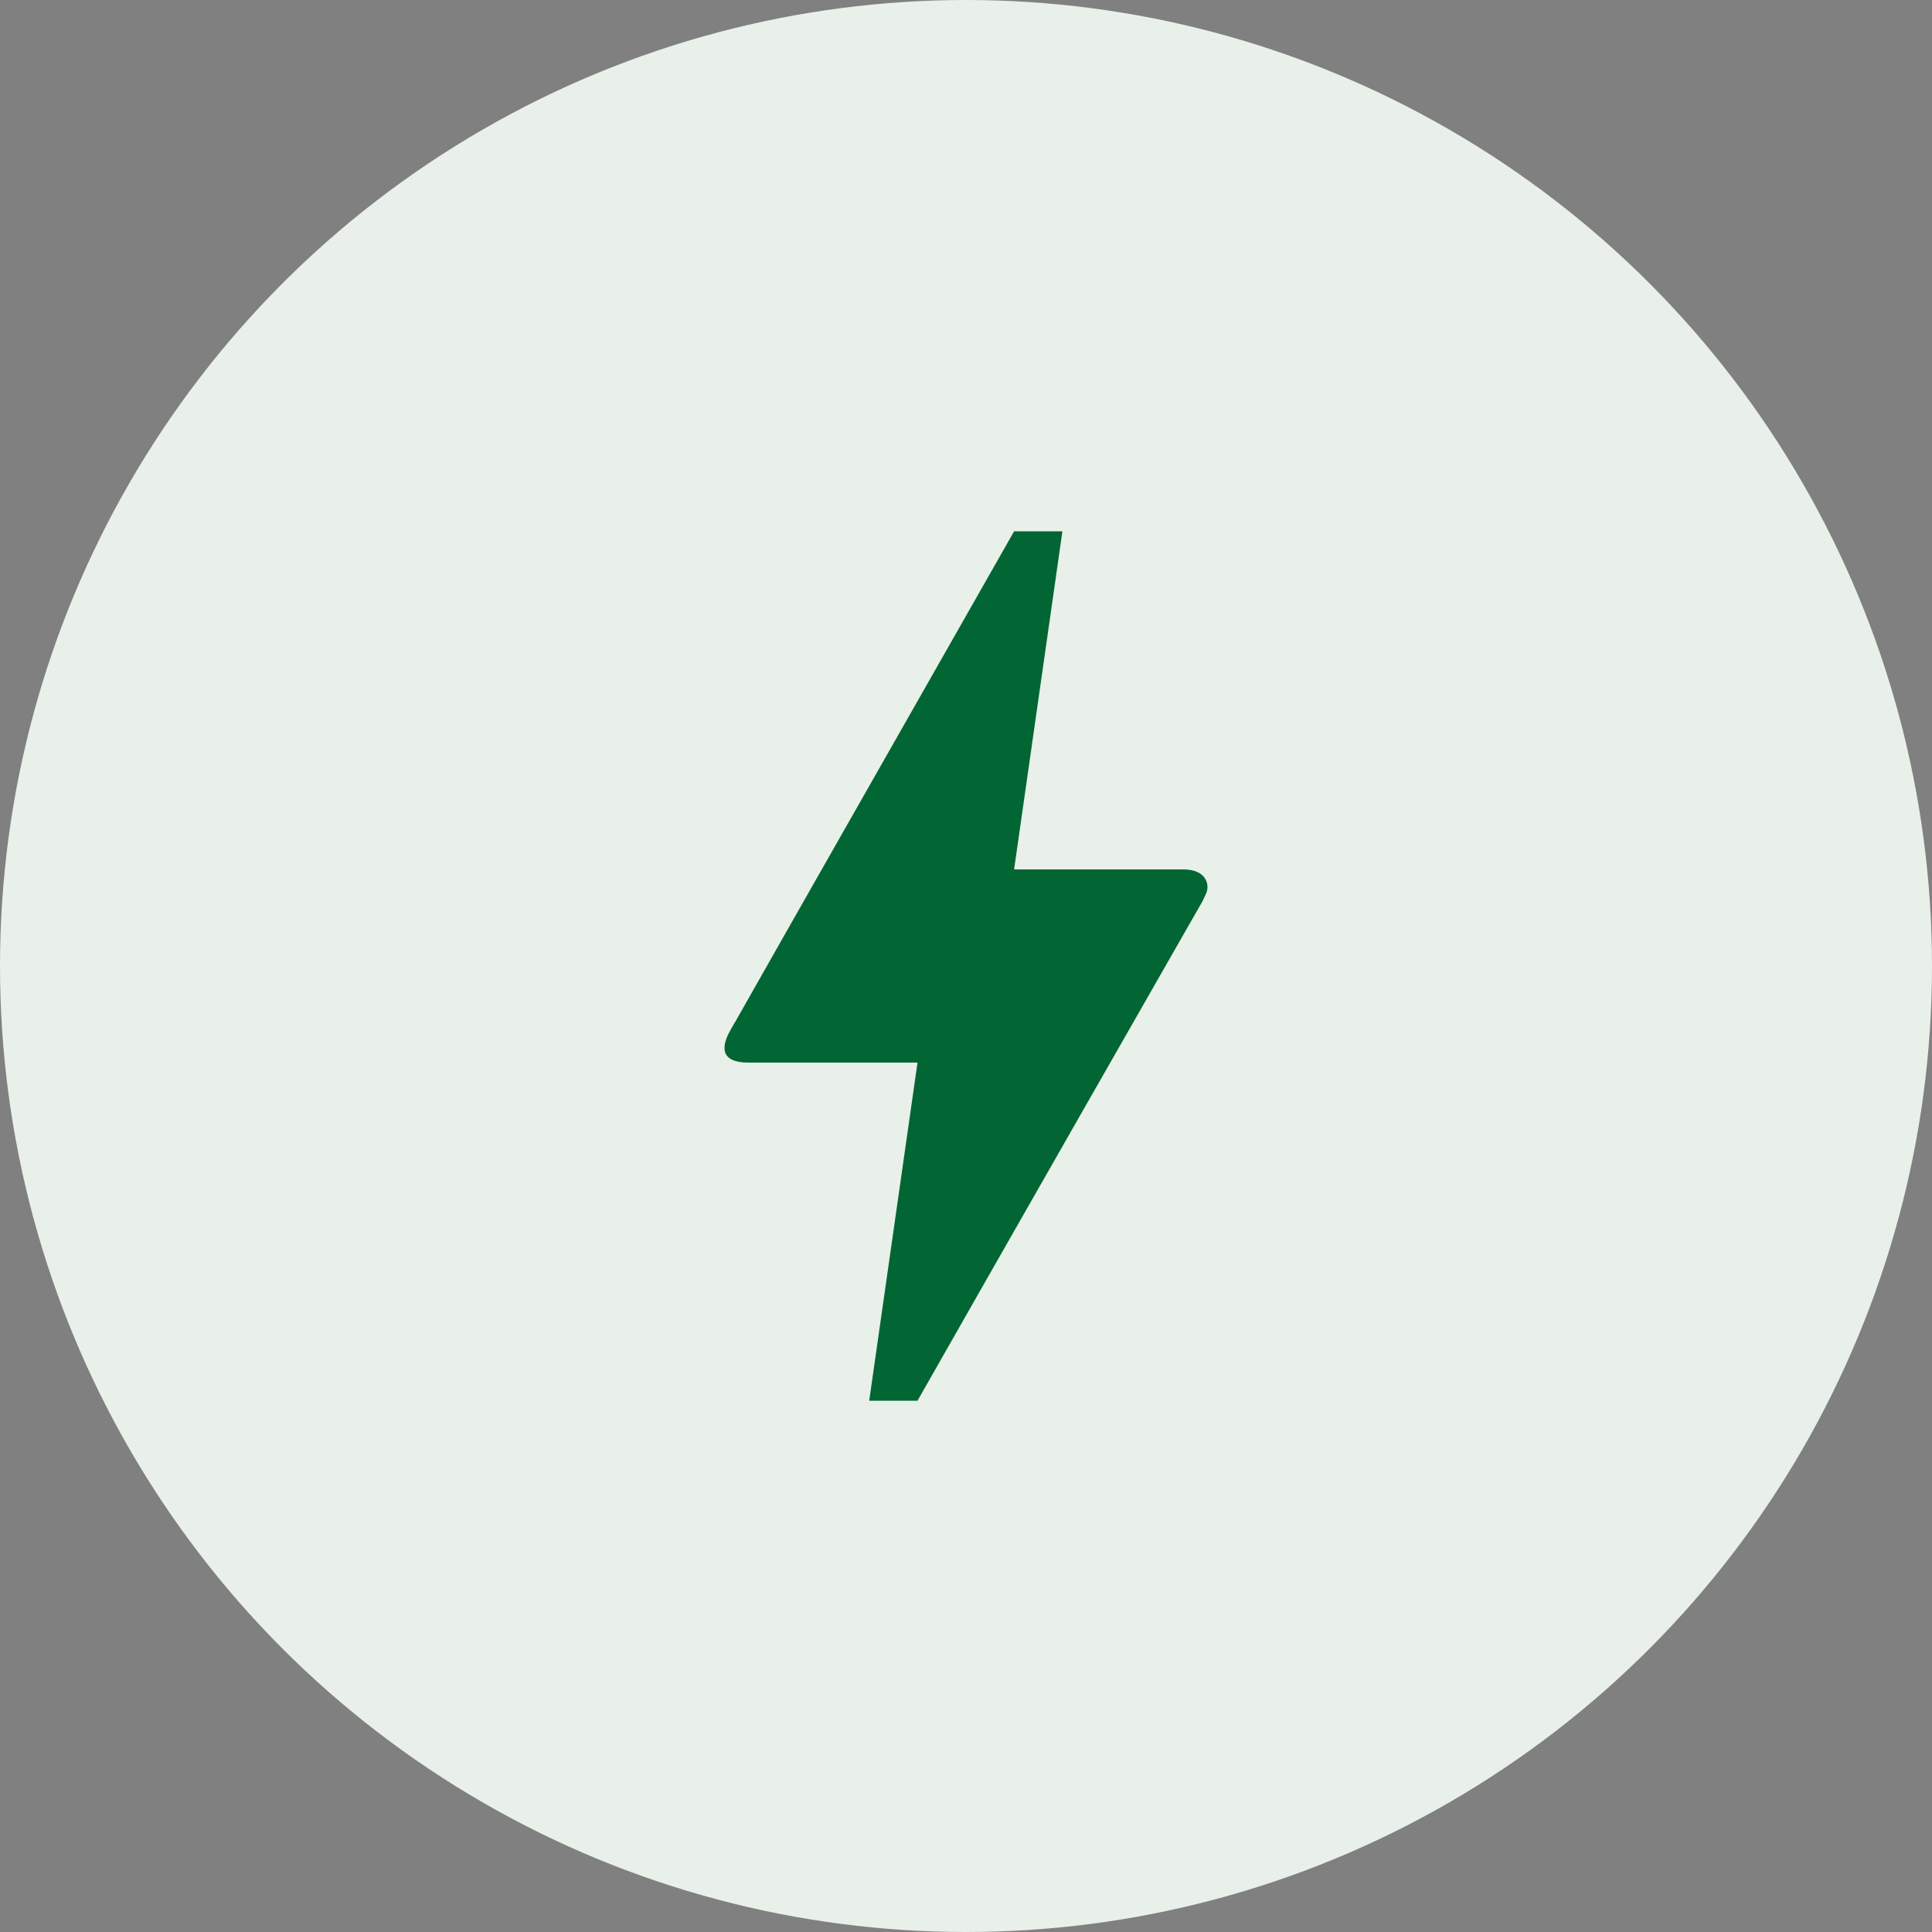
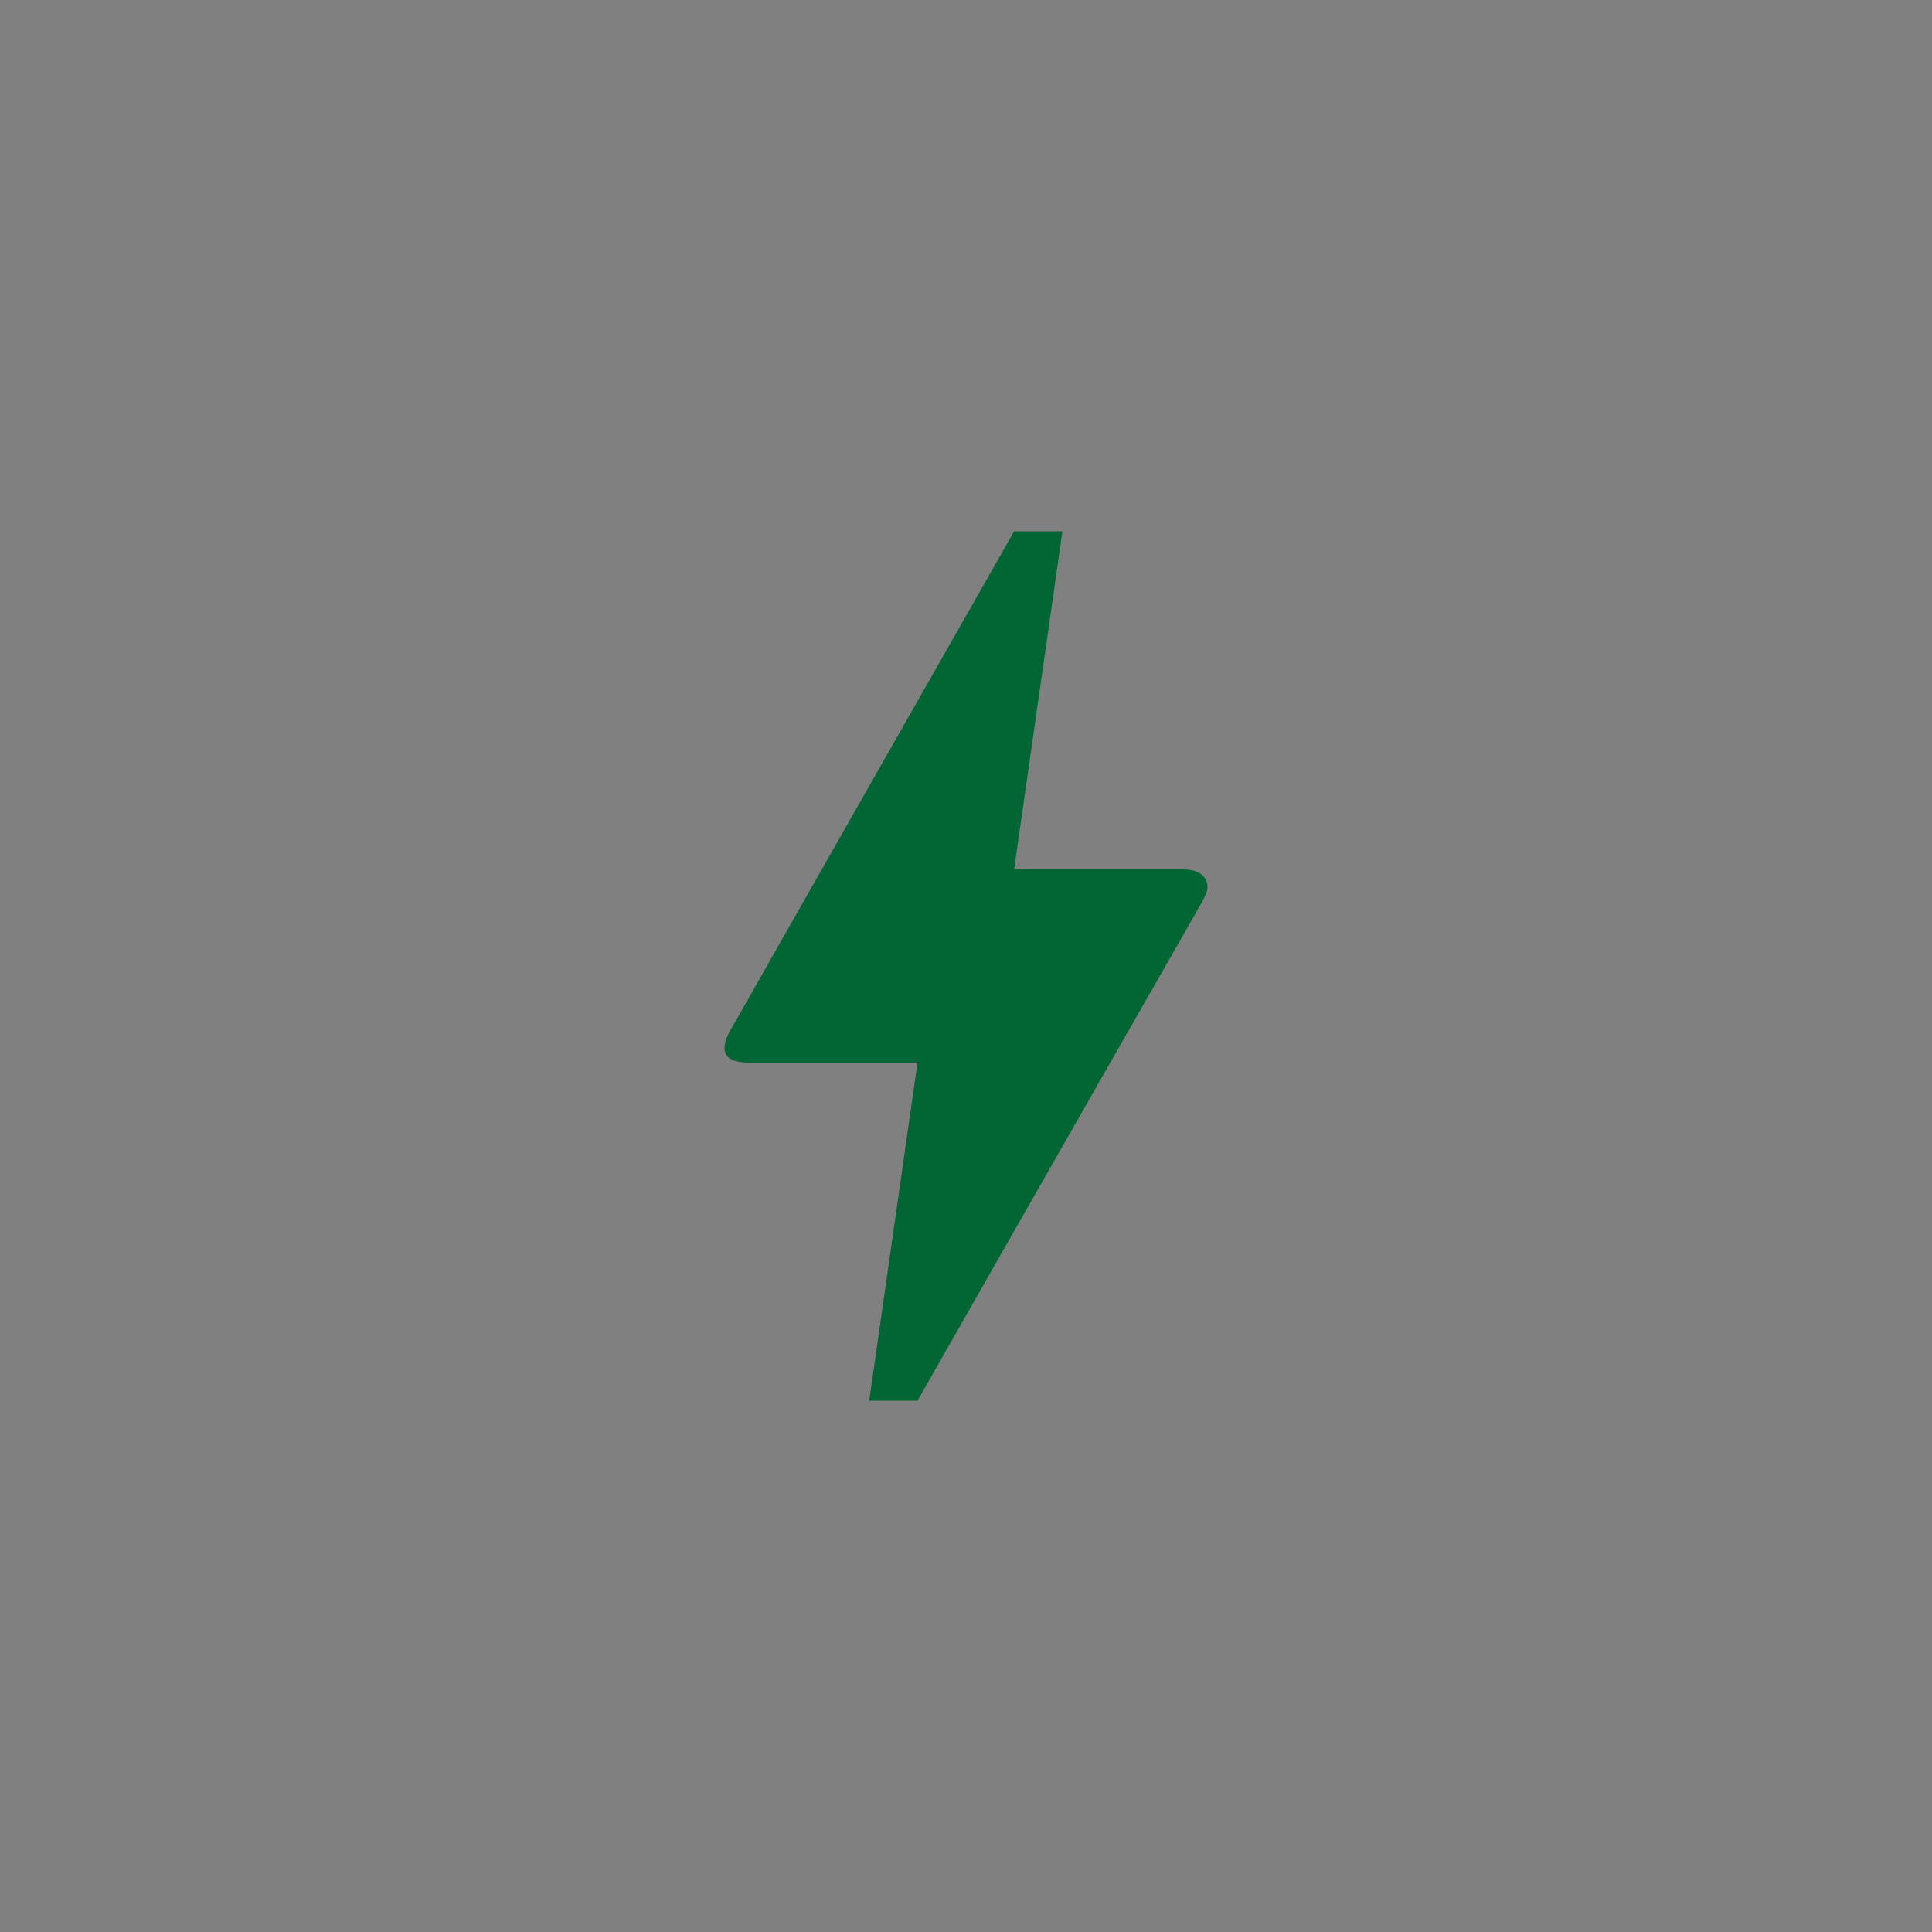
<svg xmlns="http://www.w3.org/2000/svg" fill="none" viewBox="0 0 80 80">
  <rect x="0" y="0" width="80" height="80" fill="#808080" stroke="none" />
-   <circle cx="40" cy="40" fill="#e8f0e9" r="40" />
  <path d="m37.992 58h-2l2-14h-7c-1.16 0-1.14-.64-.76-1.32s.1-.16.14-.24c2.58-4.56 6.46-11.36 11.62-20.44h2l-2 14h7c.98 0 1.12.66.94 1.02l-.14.3c-7.88 13.78-11.8 20.68-11.8 20.68z" fill="#016633" />
</svg>